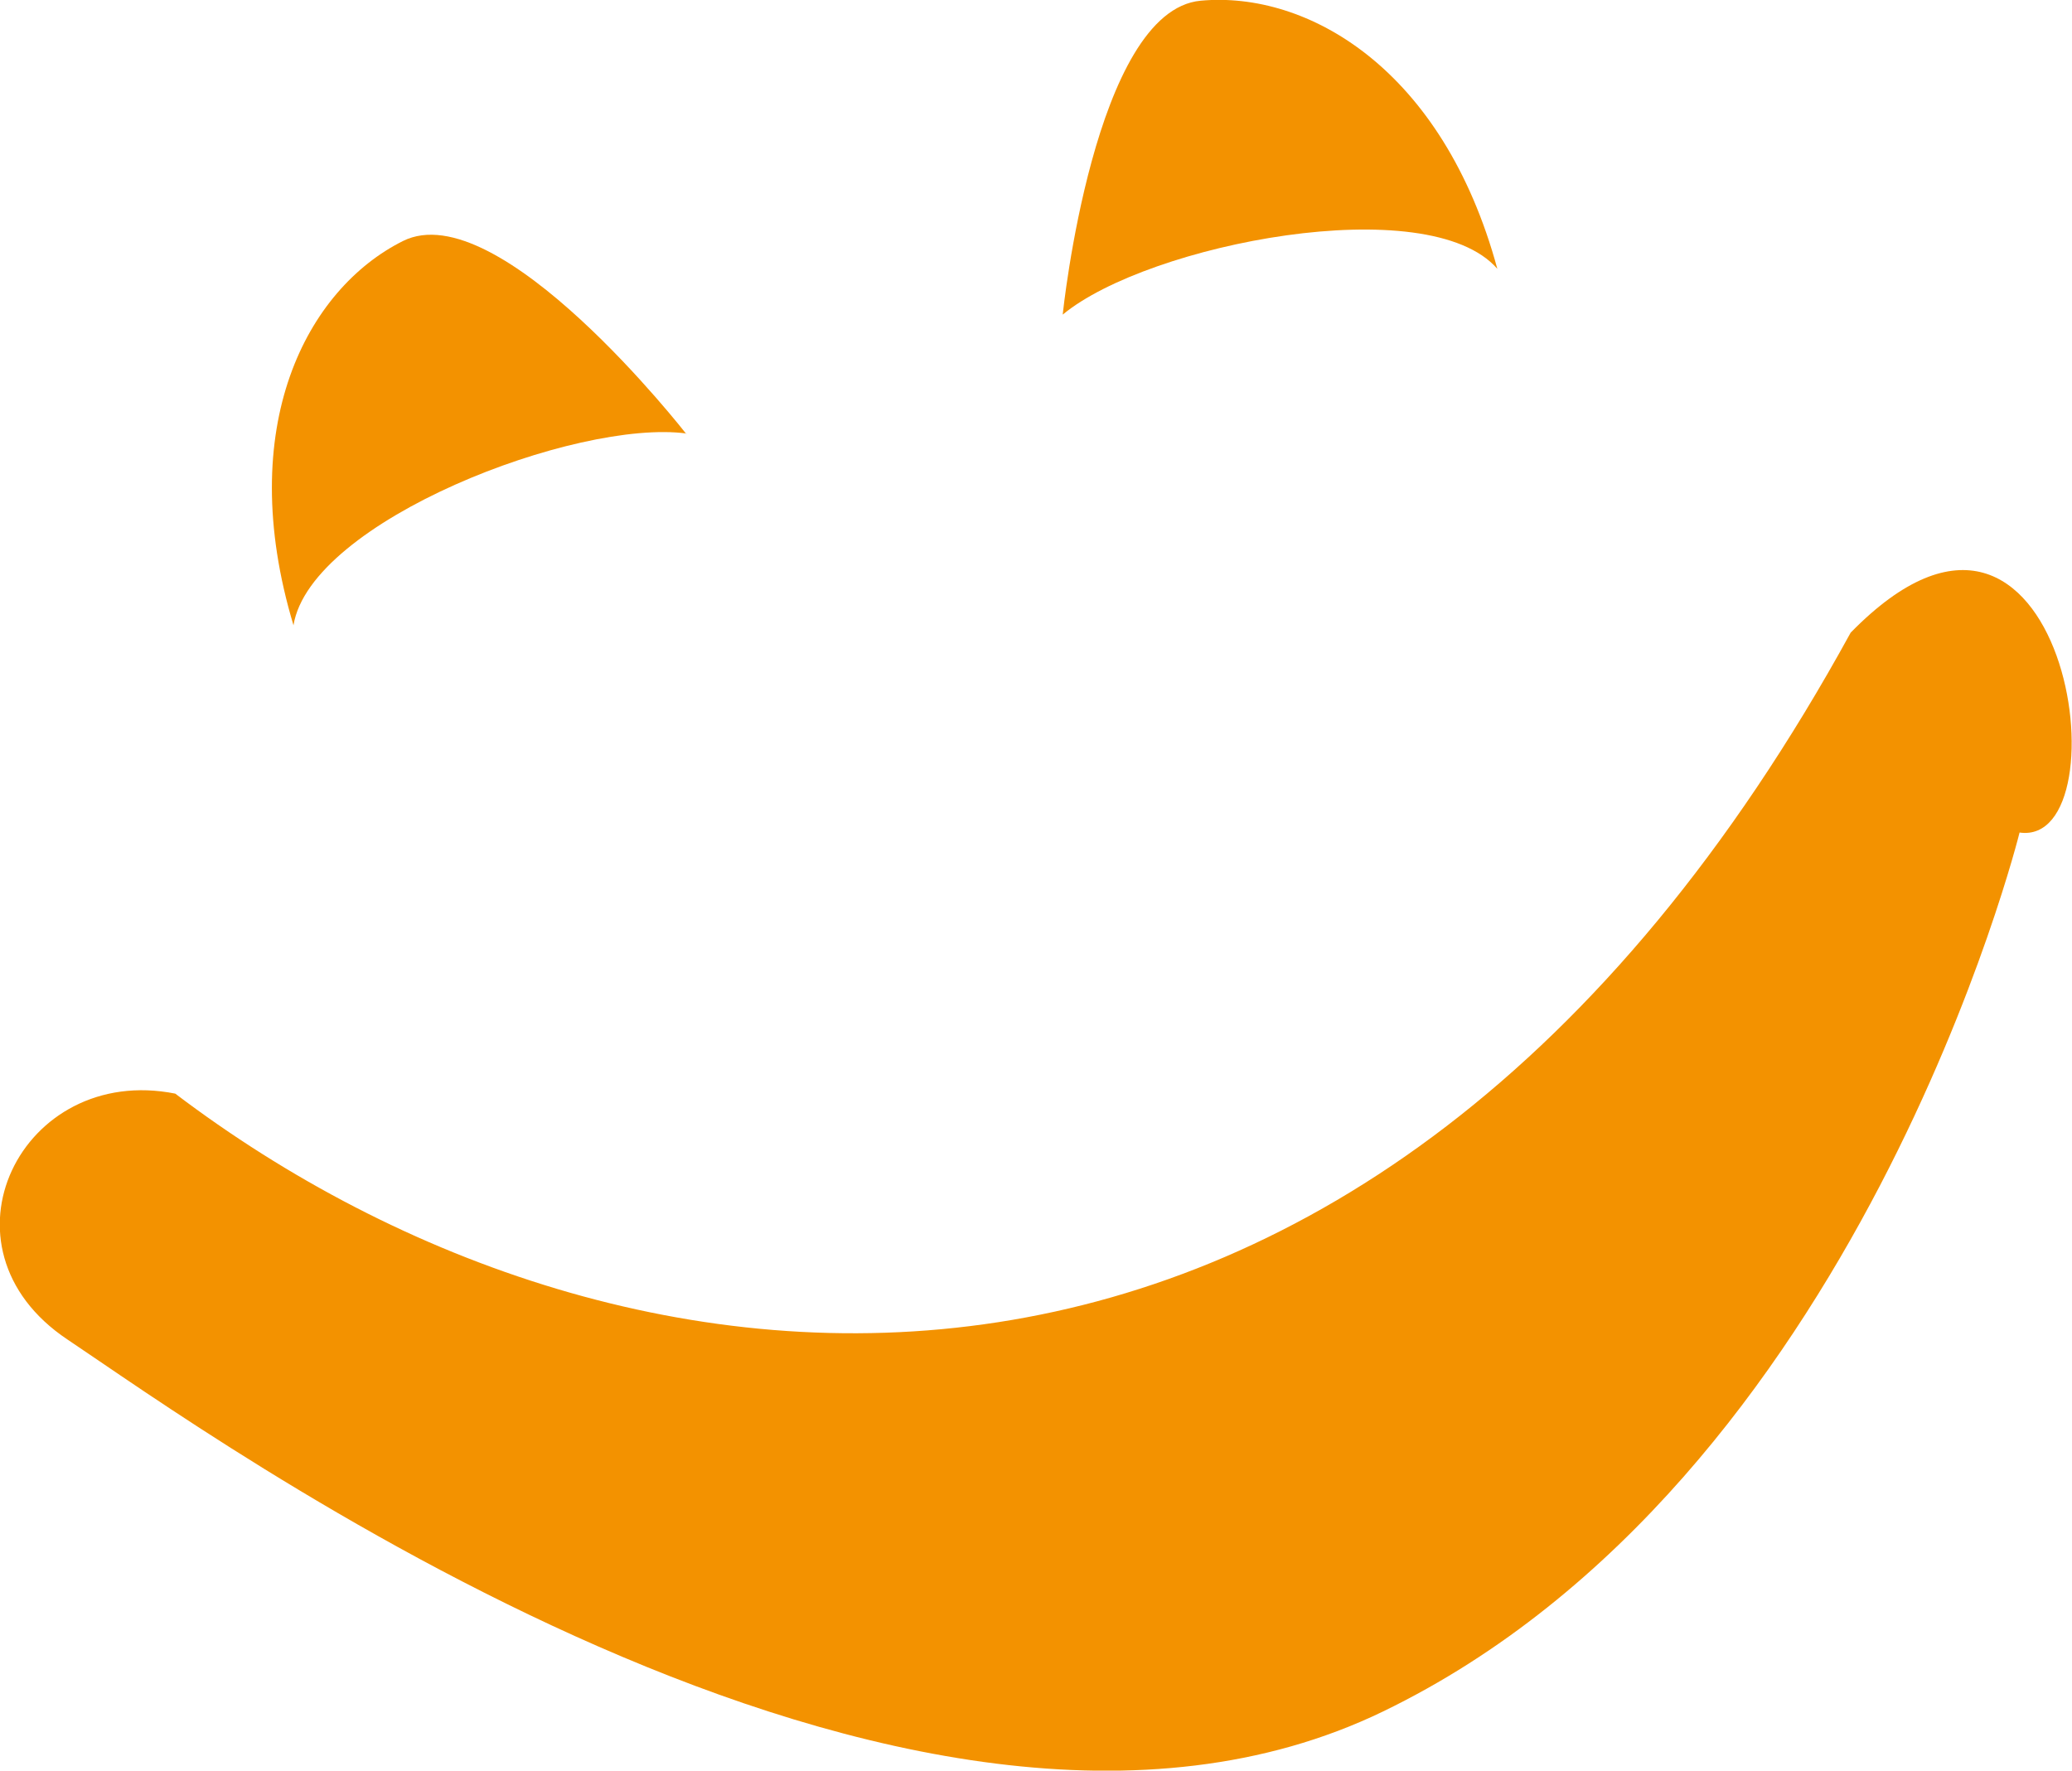
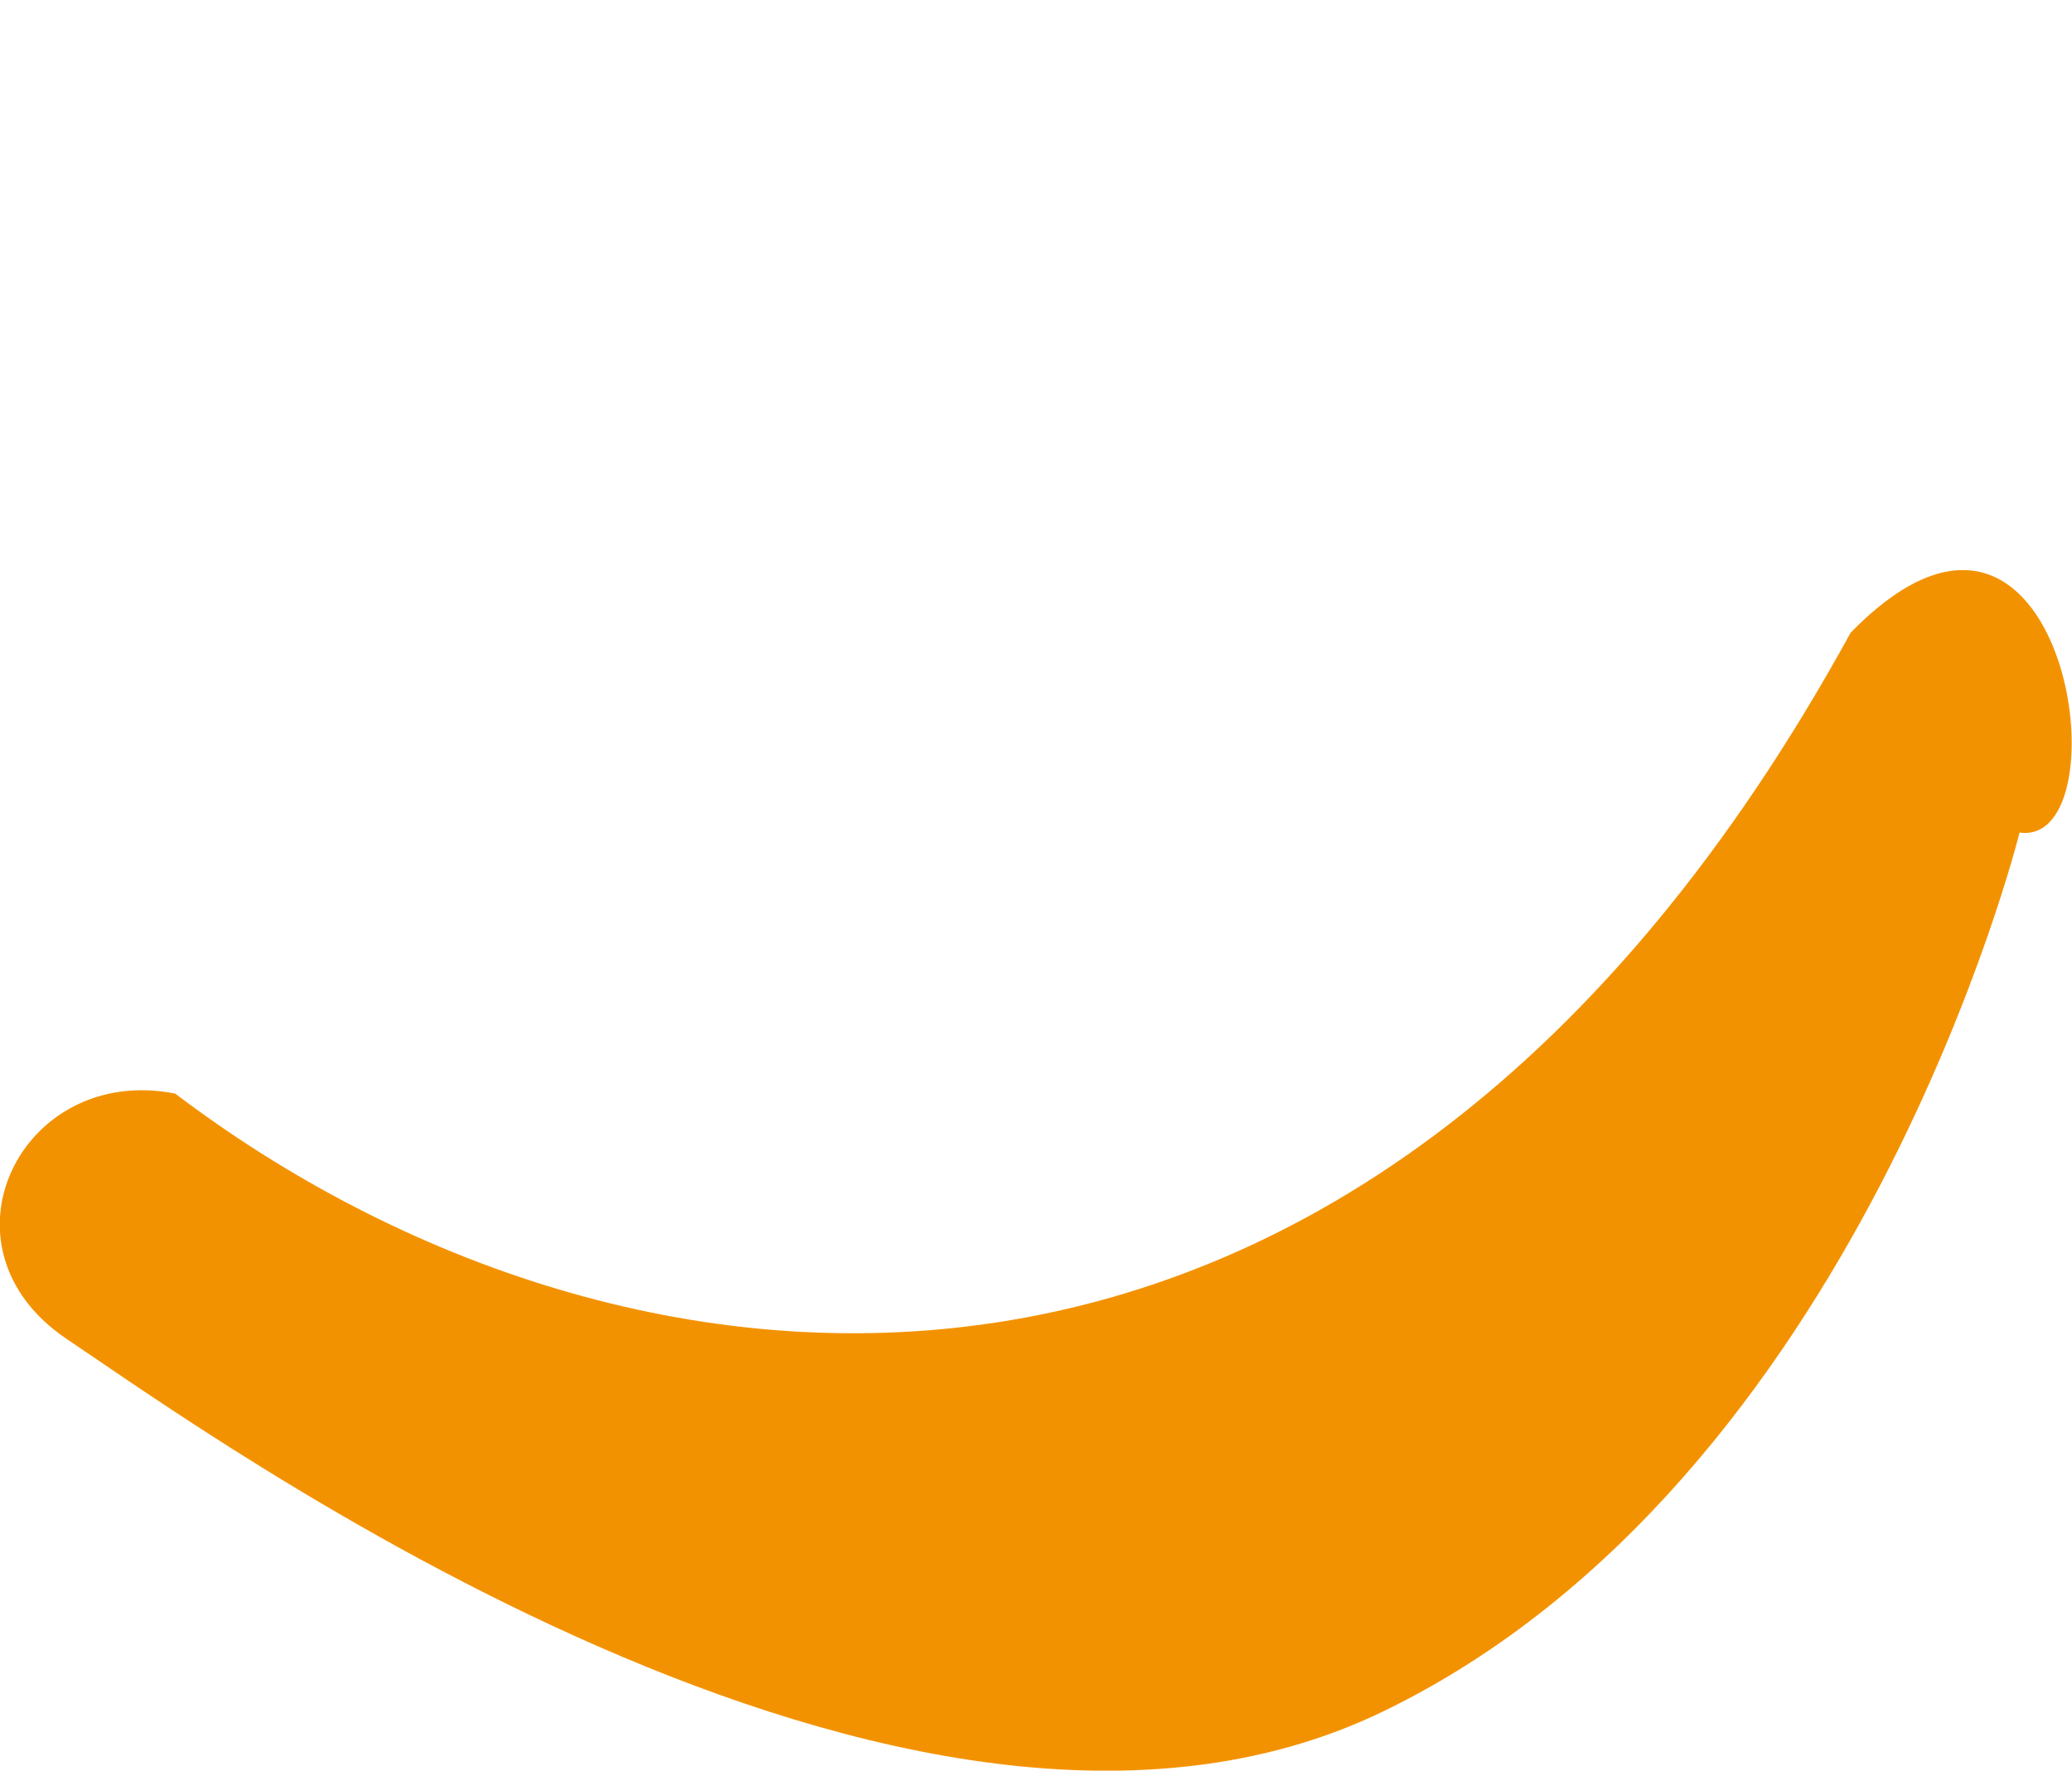
<svg xmlns="http://www.w3.org/2000/svg" id="Calque_2" data-name="Calque 2" viewBox="0 0 58.88 50.32">
  <defs>
    <style>
      .cls-1 {
        fill: #f39200;
      }
    </style>
  </defs>
  <path class="cls-1" d="m52.59,17.98c-13.8,25.18-34.94,22.71-47.61,13.1-4.37-.87-6.99,4.37-3.06,6.99s23.84,17.12,37.38,10.57c13.54-6.55,18.09-24.98,18.09-24.98,3.06.44,1.34-11.96-4.8-5.68Z" />
-   <path class="cls-1" d="m19.51,12.32c-3.12-.42-10.69,2.48-11.17,5.45-1.7-5.66.39-9.56,3.11-10.92s8.05,5.48,8.05,5.48Z" />
-   <path class="cls-1" d="m30.2,8.94c2.43-2.01,10.39-3.56,12.35-1.3C41,1.94,37.15-.26,34.12.02s-3.92,8.91-3.92,8.91Z" />
</svg>